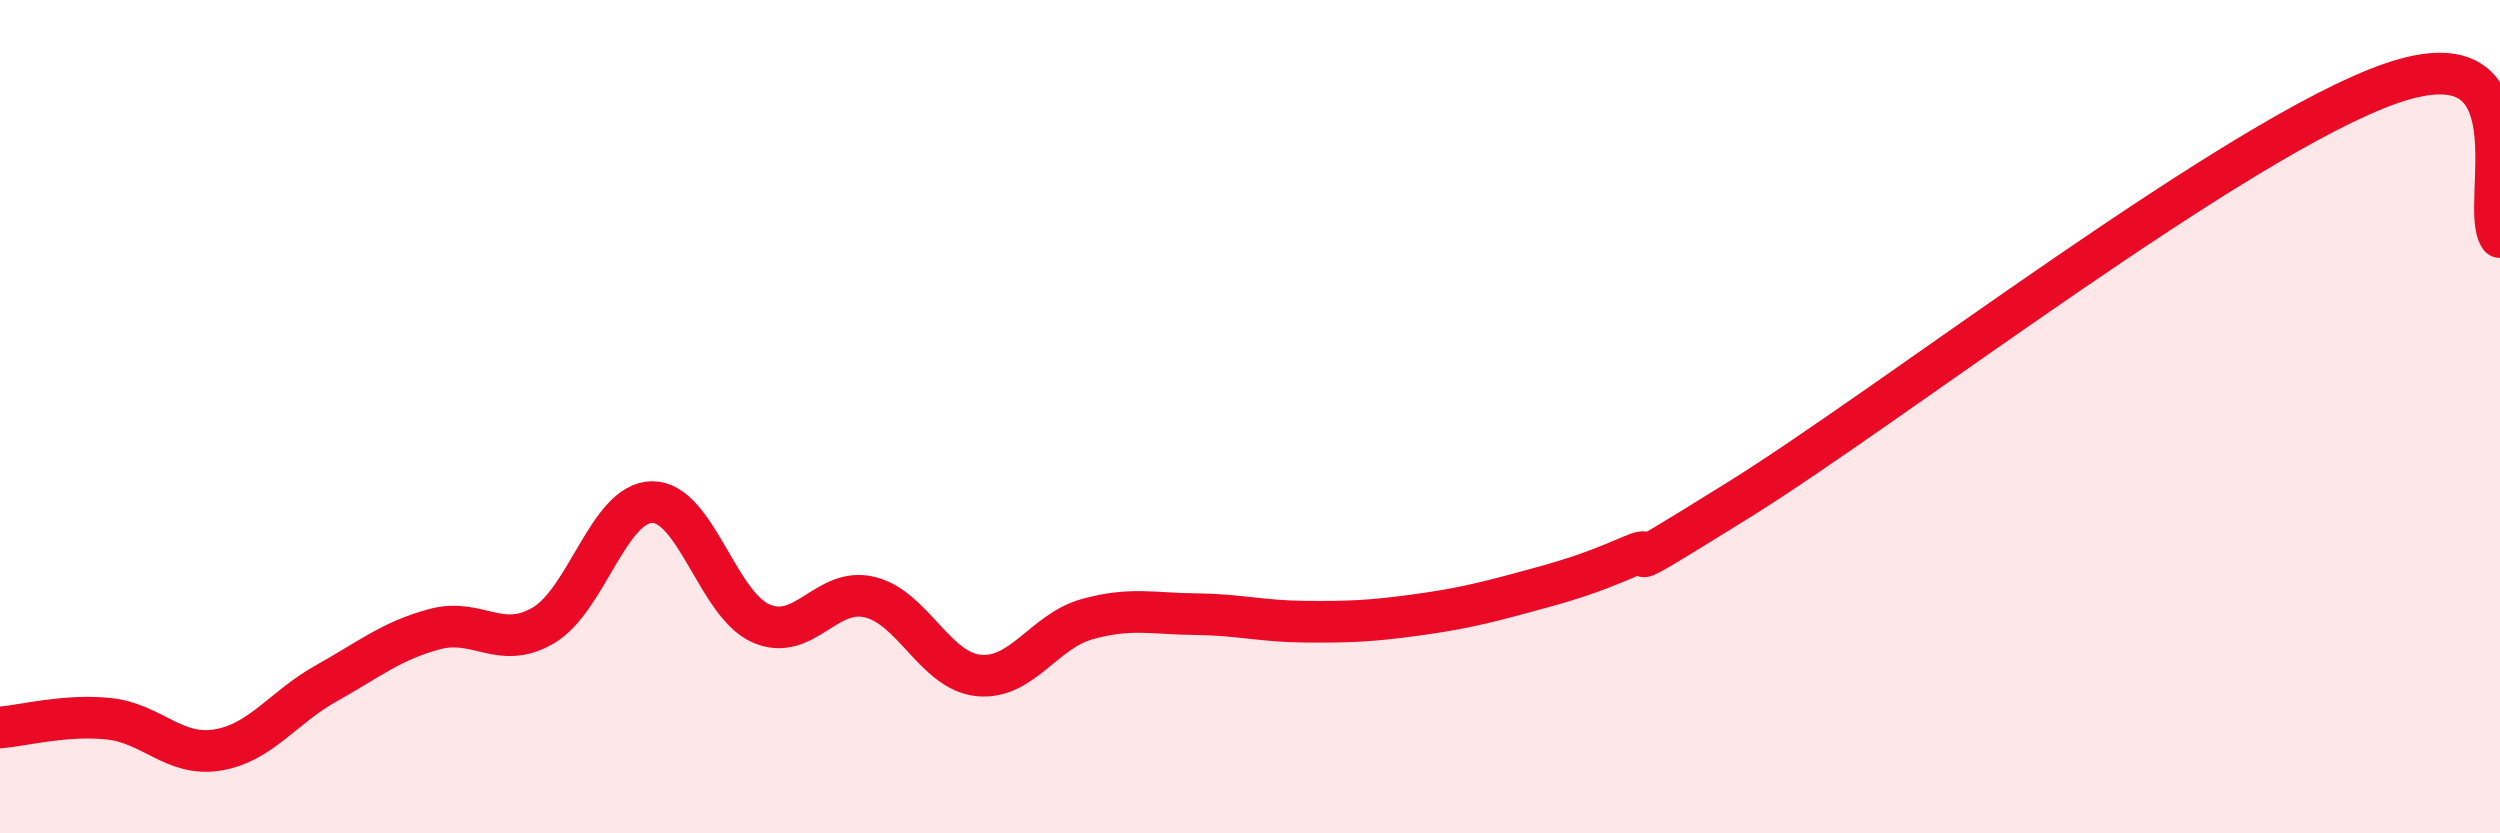
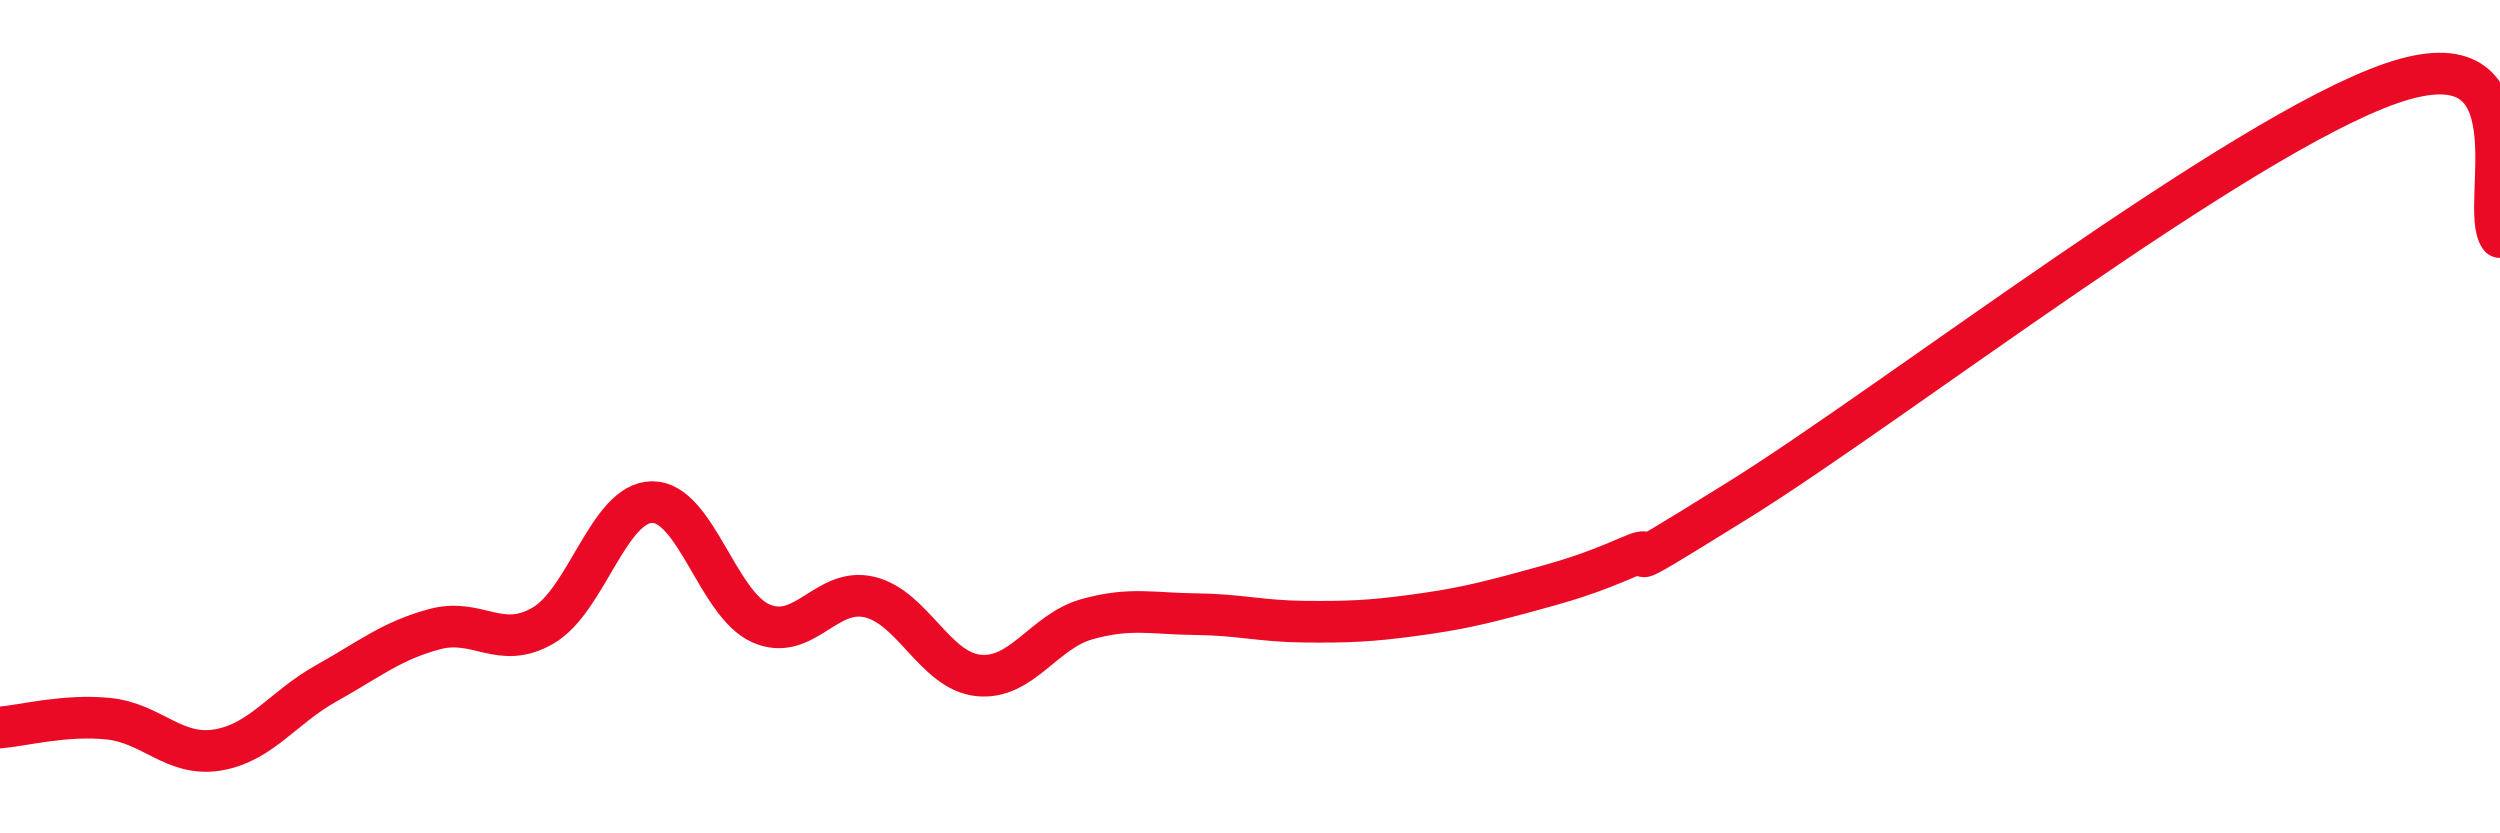
<svg xmlns="http://www.w3.org/2000/svg" width="60" height="20" viewBox="0 0 60 20">
-   <path d="M 0,17.46 C 0.52,17.42 1.57,17.14 2.61,17.25 C 3.65,17.36 4.18,18.17 5.22,18 C 6.26,17.83 6.79,16.98 7.83,16.4 C 8.87,15.82 9.39,15.38 10.43,15.1 C 11.47,14.82 12,15.62 13.04,15.01 C 14.08,14.4 14.61,12.06 15.65,12.05 C 16.69,12.04 17.22,14.5 18.26,14.96 C 19.3,15.42 19.83,14.08 20.87,14.33 C 21.91,14.58 22.44,16.1 23.48,16.21 C 24.52,16.32 25.05,15.15 26.09,14.86 C 27.13,14.57 27.66,14.73 28.7,14.74 C 29.74,14.75 30.26,14.91 31.3,14.92 C 32.34,14.93 32.87,14.91 33.91,14.77 C 34.95,14.63 35.48,14.51 36.52,14.23 C 37.56,13.95 38.09,13.8 39.13,13.35 C 40.17,12.9 38.09,14.26 41.74,11.99 C 45.39,9.72 53.74,3.26 57.39,2 C 61.04,0.74 59.48,4.95 60,5.69L60 20L0 20Z" fill="#EB0A25" opacity="0.1" stroke-linecap="round" stroke-linejoin="round" />
  <path d="M 0,17.46 C 0.52,17.42 1.57,17.14 2.61,17.25 C 3.65,17.36 4.18,18.17 5.22,18 C 6.26,17.83 6.79,16.98 7.83,16.4 C 8.87,15.82 9.39,15.38 10.43,15.1 C 11.47,14.82 12,15.62 13.04,15.01 C 14.08,14.4 14.61,12.06 15.65,12.05 C 16.69,12.04 17.22,14.5 18.26,14.96 C 19.3,15.42 19.83,14.08 20.87,14.33 C 21.91,14.58 22.44,16.1 23.48,16.21 C 24.52,16.32 25.05,15.15 26.09,14.86 C 27.13,14.57 27.66,14.73 28.7,14.74 C 29.74,14.75 30.26,14.91 31.3,14.92 C 32.34,14.93 32.87,14.91 33.91,14.77 C 34.95,14.63 35.48,14.51 36.52,14.23 C 37.56,13.95 38.09,13.8 39.13,13.35 C 40.17,12.9 38.09,14.26 41.74,11.99 C 45.39,9.72 53.74,3.26 57.39,2 C 61.04,0.74 59.48,4.95 60,5.69" stroke="#EB0A25" stroke-width="1" fill="none" stroke-linecap="round" stroke-linejoin="round" />
</svg>